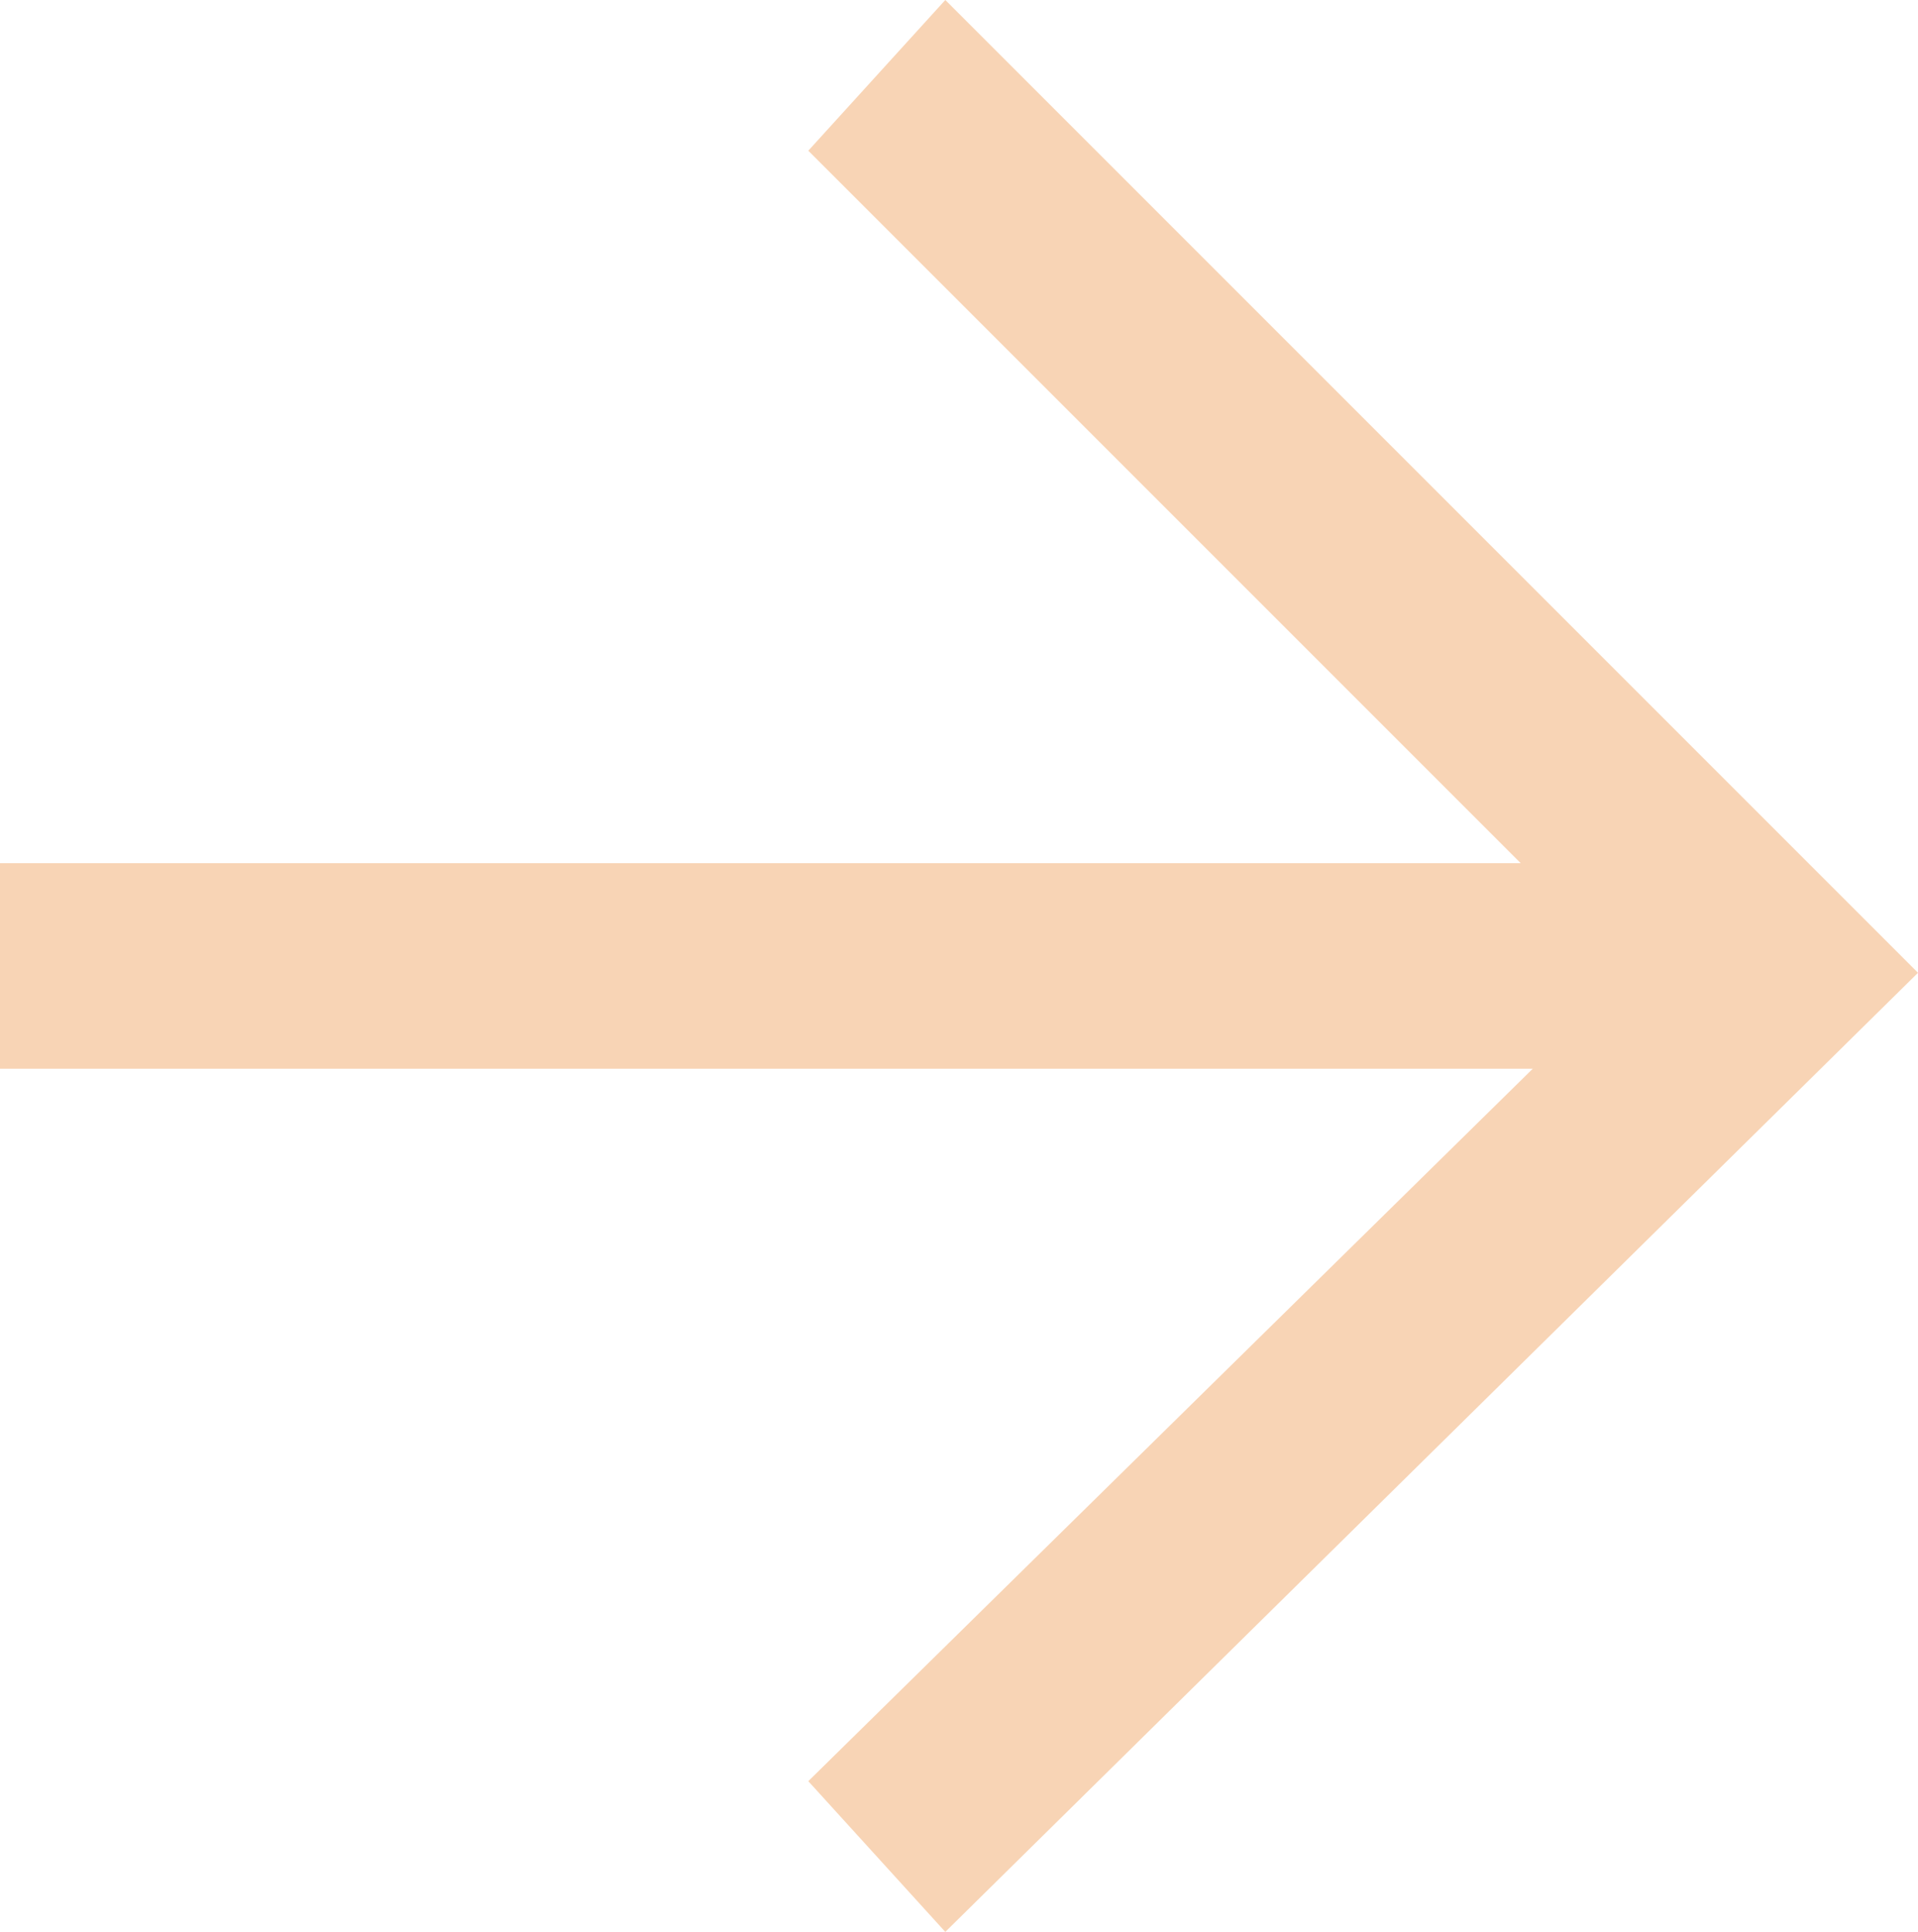
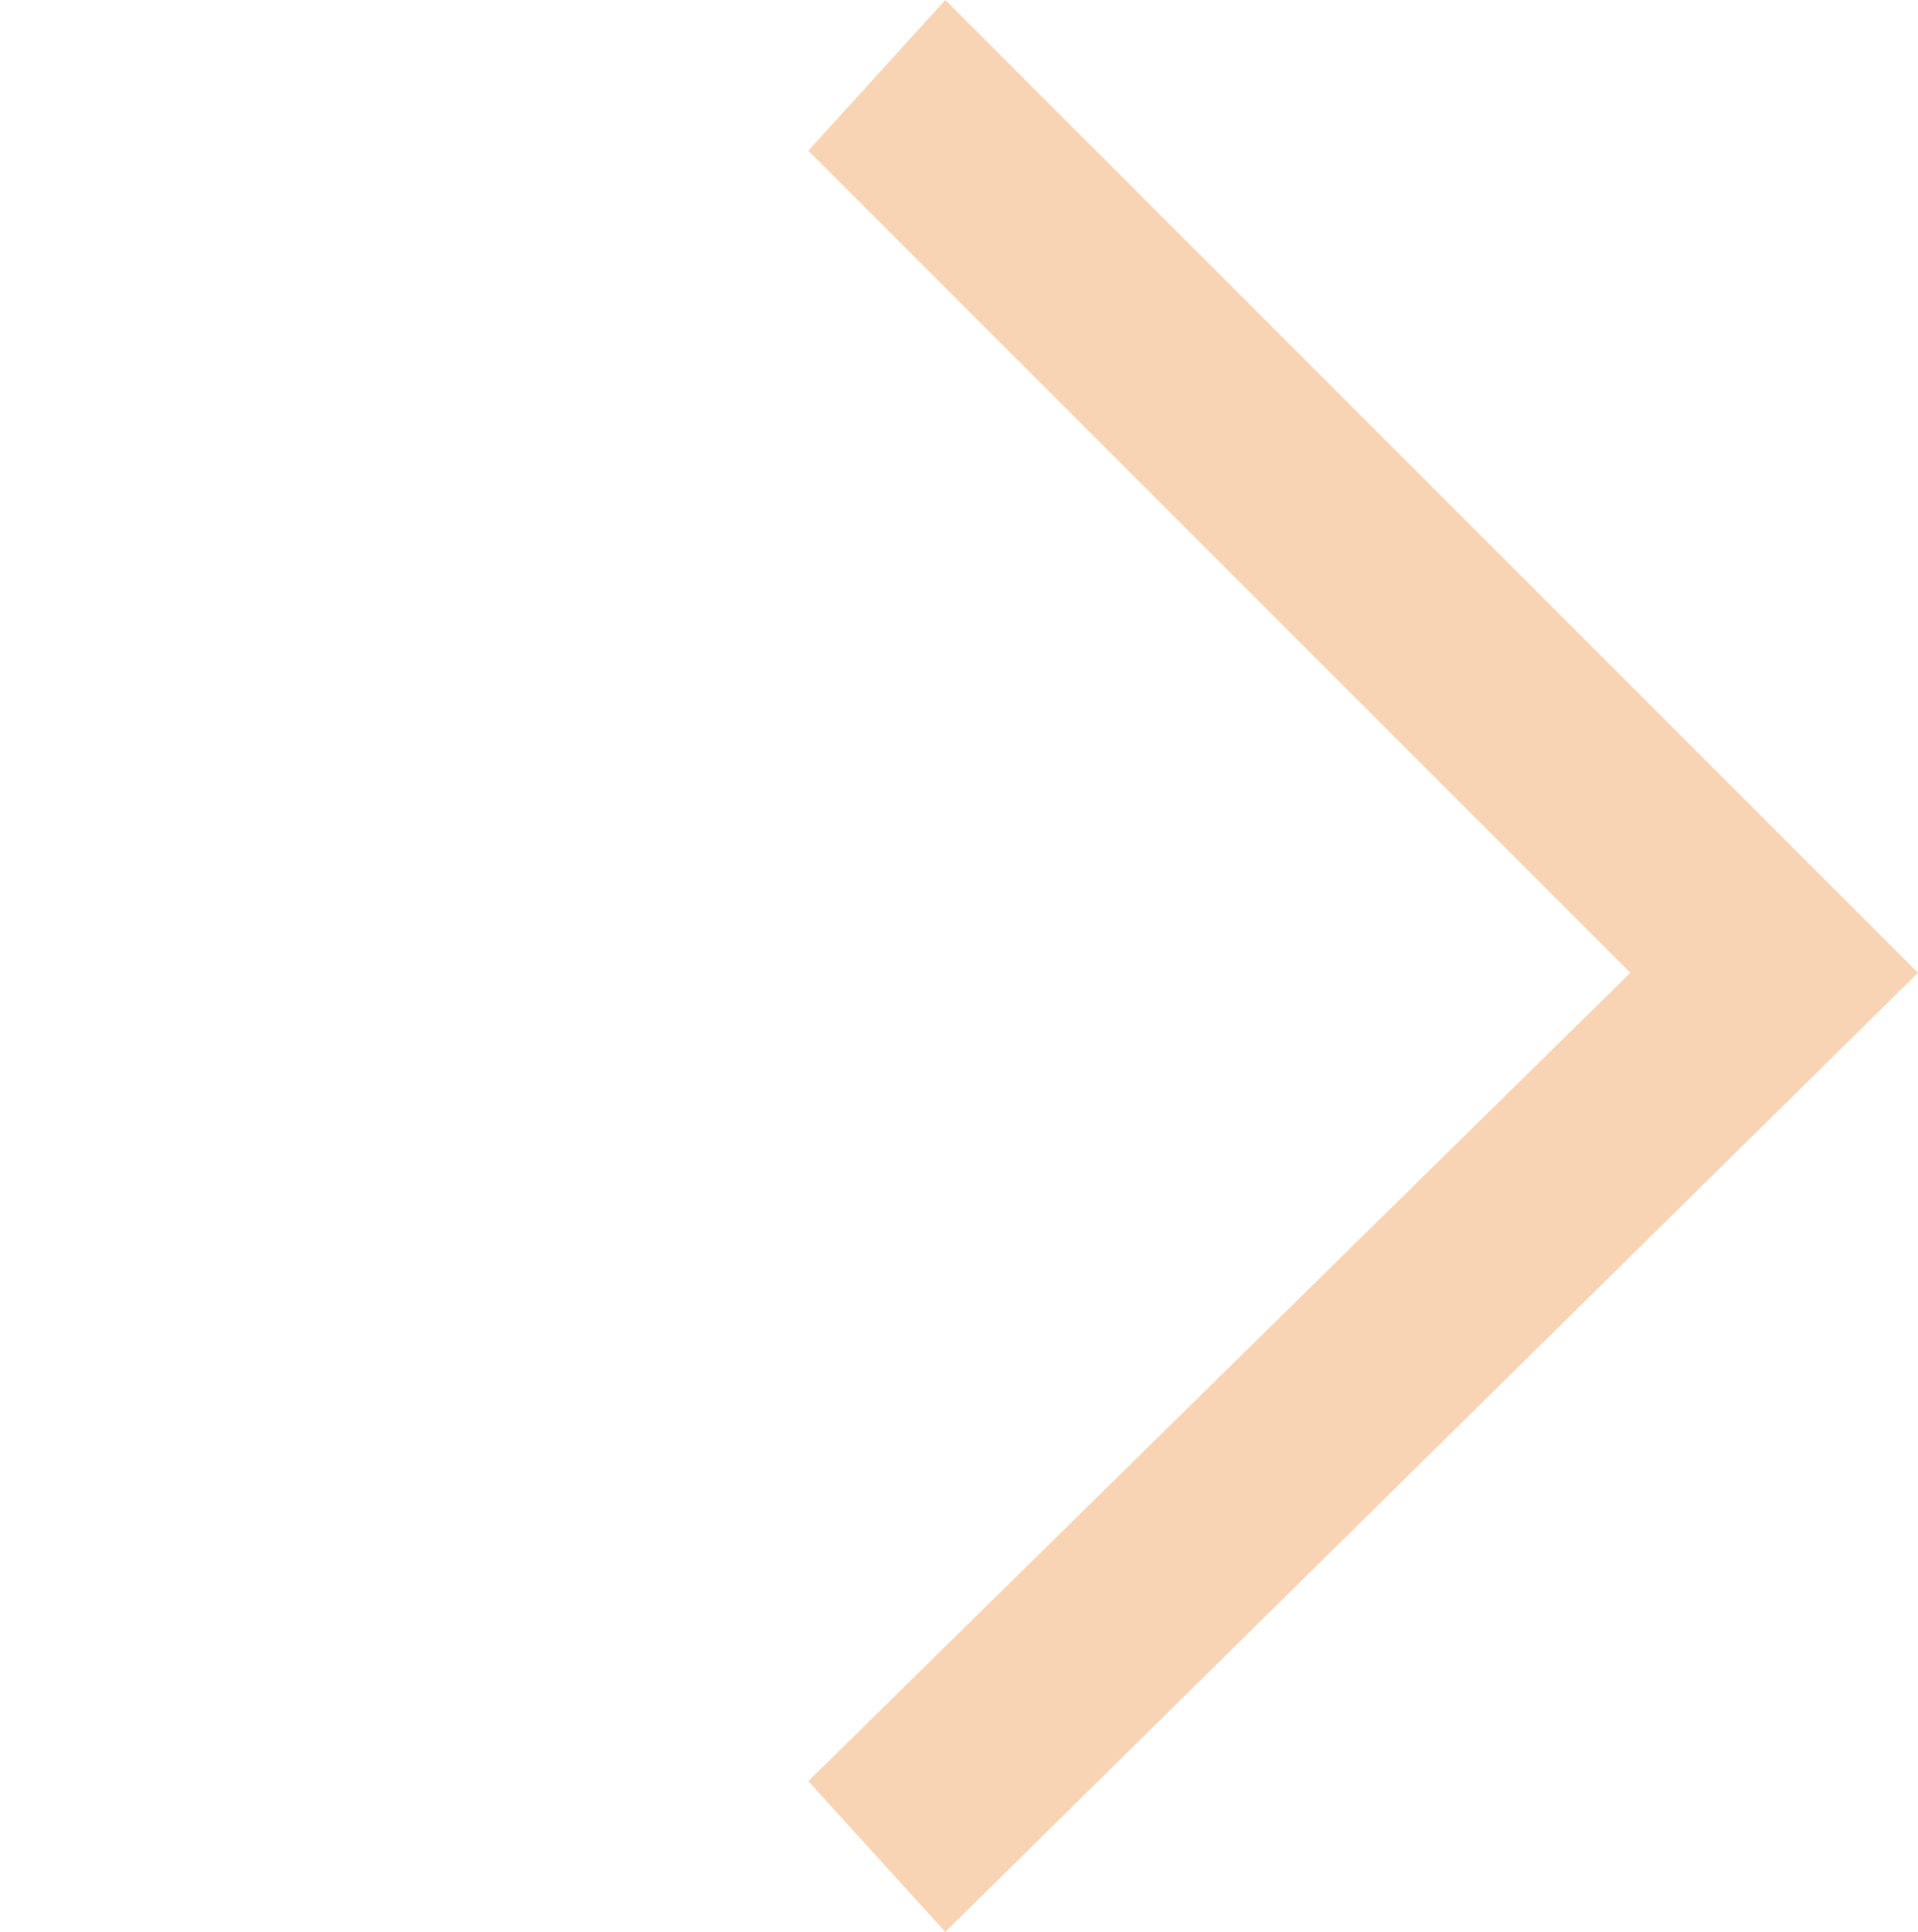
<svg xmlns="http://www.w3.org/2000/svg" xmlns:xlink="http://www.w3.org/1999/xlink" version="1.1" id="Layer_1" x="0px" y="0px" viewBox="0 0 14 14.1" style="enable-background:new 0 0 14 14.1;" xml:space="preserve">
  <style type="text/css">
	.st0{clip-path:url(#SVGID_2_);}
	.st1{fill:#FFFFFF;}
	.st2{clip-path:url(#SVGID_4_);}
	.st3{fill:#C4A1CC;}
	.st4{clip-path:url(#SVGID_6_);}
	.st5{fill:#A0E3FB;}
	.st6{clip-path:url(#SVGID_8_);}
	.st7{fill:#F8D4B5;}
	.st8{clip-path:url(#SVGID_10_);}
	.st9{fill:#F796A1;}
	.st10{clip-path:url(#SVGID_12_);}
	.st11{fill:#81E0F3;}
	.st12{clip-path:url(#SVGID_14_);}
	.st13{fill:#B2F45C;}
</style>
  <g>
    <defs>
      <rect id="SVGID_7_" x="-1.3" y="0" width="16.6" height="16.2" />
    </defs>
    <clipPath id="SVGID_2_">
      <use xlink:href="#SVGID_7_" style="overflow:visible;" />
    </clipPath>
    <g class="st0">
-       <rect x="0" y="6.3" class="st7" width="12.3" height="1.5" />
      <polygon class="st7" points="14,7.1 6.9,14.1 5.9,13 11.9,7.1 11.9,7.1 5.9,1.1 6.9,0   " />
    </g>
  </g>
</svg>